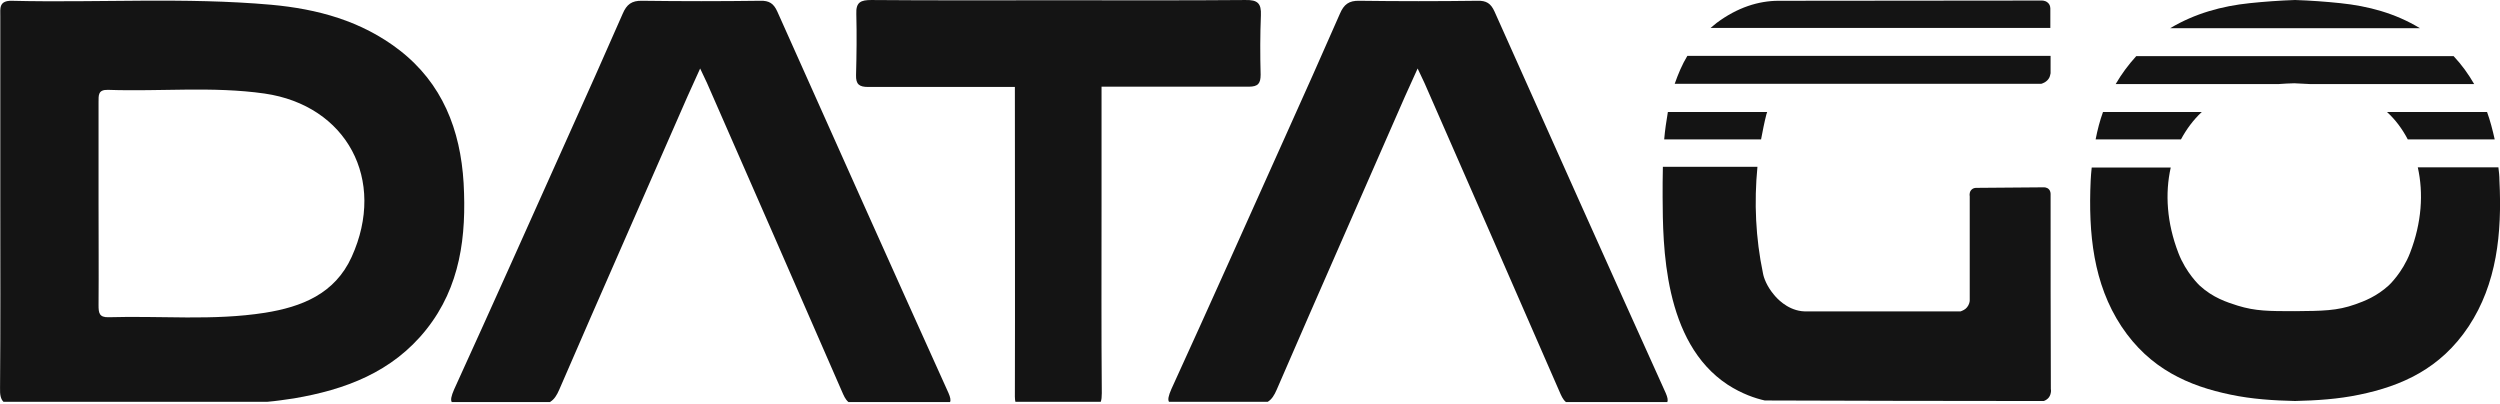
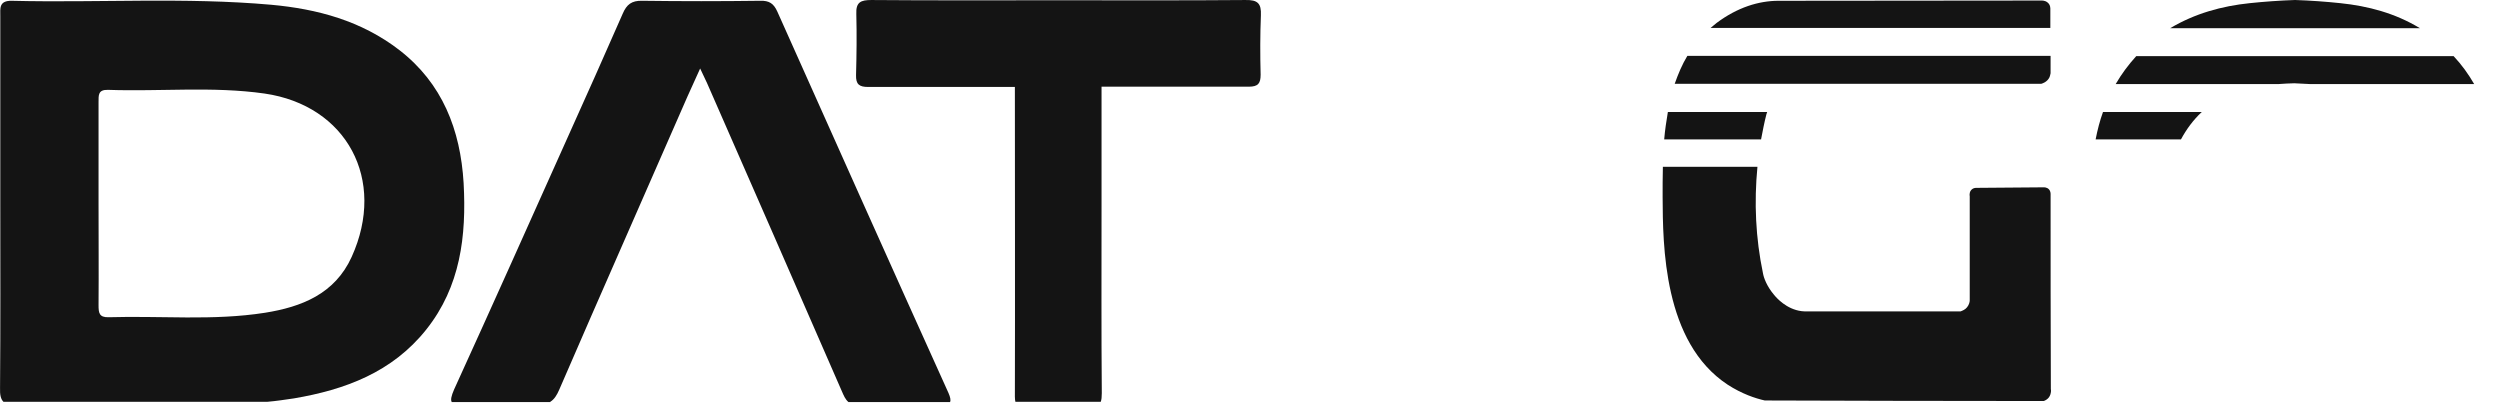
<svg xmlns="http://www.w3.org/2000/svg" width="167" height="27" viewBox="0 0 167 27" fill="none">
  <path d="M0.231 26.84H17.861C18.46 26.788 19.04 26.7 19.638 26.612C23.052 26.031 26.201 24.869 28.471 22.018C30.758 19.149 31.163 15.77 30.97 12.232C30.758 8.659 29.544 5.562 26.676 3.344C24.143 1.39 21.204 0.598 18.108 0.317C12.354 -0.194 6.565 0.194 0.794 0.053C-0.085 0.035 0.02 0.563 0.02 1.091C0.02 5.21 0.02 9.328 0.02 13.447C0.02 17.6 0.038 21.754 0.003 25.908C-0.015 26.383 0.055 26.665 0.231 26.84ZM6.583 13.605C6.583 11.352 6.583 9.082 6.583 6.829C6.583 6.354 6.548 5.984 7.216 6.002C10.7 6.125 14.202 5.755 17.668 6.248C23.157 7.04 25.832 12.003 23.492 17.16C22.366 19.642 20.131 20.504 17.703 20.892C14.237 21.437 10.736 21.085 7.252 21.191C6.618 21.208 6.583 20.892 6.583 20.381C6.601 18.111 6.583 15.858 6.583 13.605Z" fill="#141414" />
  <path d="M36.758 26.84C37.022 26.681 37.198 26.399 37.357 26.03C40.189 19.483 43.075 12.97 45.925 6.441C46.172 5.895 46.418 5.35 46.77 4.575C47.016 5.086 47.122 5.314 47.227 5.543C50.236 12.407 53.245 19.271 56.236 26.136C56.359 26.417 56.465 26.681 56.676 26.857H63.467C63.52 26.734 63.485 26.54 63.362 26.259C59.526 17.775 55.726 9.274 51.925 0.773C51.679 0.228 51.38 0.034 50.782 0.052C48.16 0.087 45.521 0.087 42.899 0.052C42.195 0.034 41.861 0.298 41.597 0.914C40.401 3.642 39.187 6.37 37.955 9.098C35.421 14.748 32.905 20.38 30.336 26.012C30.143 26.452 30.09 26.716 30.178 26.857H36.758V26.84Z" fill="#141414" />
  <path d="M57.184 5.017C57.167 5.633 57.396 5.809 57.994 5.809C61.267 5.809 64.522 5.809 67.794 5.809C67.794 12.708 67.812 19.608 67.794 26.507C67.794 26.648 67.812 26.753 67.829 26.841H73.53C73.583 26.701 73.6 26.507 73.6 26.261C73.565 22.107 73.583 17.971 73.583 13.817C73.583 11.142 73.583 8.467 73.583 5.791C76.856 5.791 80.146 5.791 83.418 5.791C84.052 5.791 84.21 5.563 84.21 4.982C84.175 3.662 84.175 2.342 84.228 1.022C84.263 0.23 84.017 -0.017 83.19 0.001C79.037 0.036 74.903 0.018 70.75 0.018C66.563 0.018 62.393 0.036 58.205 0.001C57.501 0.001 57.167 0.142 57.202 0.934C57.237 2.307 57.22 3.662 57.184 5.017Z" fill="#141414" />
-   <path d="M84.686 26.84C84.95 26.681 85.126 26.399 85.284 26.03C88.117 19.483 91.003 12.97 93.853 6.441C94.099 5.895 94.346 5.35 94.698 4.575C94.944 5.086 95.049 5.314 95.155 5.543C98.164 12.407 101.173 19.271 104.164 26.136C104.287 26.417 104.392 26.681 104.604 26.857H111.378C111.43 26.734 111.395 26.54 111.272 26.259C107.436 17.775 103.636 9.274 99.835 0.773C99.589 0.228 99.29 0.034 98.692 0.052C96.07 0.087 93.431 0.087 90.809 0.052C90.105 0.034 89.771 0.298 89.507 0.914C88.311 3.642 87.097 6.37 85.865 9.098C83.331 14.73 80.815 20.38 78.246 25.995C78.053 26.435 78 26.699 78.088 26.84H84.686Z" fill="#141414" />
  <path d="M136.363 5.596C136.486 5.561 136.75 5.455 136.891 5.191C136.944 5.086 136.961 4.962 136.979 4.892C136.979 4.505 136.979 4.118 136.979 3.73H112.716C112.364 4.311 112.1 4.945 111.871 5.596H136.363Z" fill="#141414" />
  <path d="M117.643 9.293C117.748 8.748 117.854 8.184 117.995 7.639C118.012 7.568 118.03 7.533 118.048 7.48H111.414C111.309 8.096 111.221 8.695 111.168 9.311H117.643V9.293Z" fill="#141414" />
  <path d="M136.98 13.006C136.98 12.971 136.997 12.795 136.874 12.654C136.733 12.496 136.522 12.513 136.505 12.513C135.009 12.531 133.531 12.531 132.036 12.549C132.018 12.549 131.807 12.531 131.666 12.707C131.525 12.883 131.578 13.094 131.578 13.112C131.578 15.435 131.578 17.741 131.578 20.064C131.578 20.152 131.543 20.346 131.402 20.522C131.279 20.68 131.103 20.75 130.962 20.803C127.531 20.803 124.118 20.803 120.687 20.803C120.616 20.803 120.493 20.803 120.353 20.786C119.332 20.662 118.663 19.888 118.505 19.694C118.03 19.131 117.819 18.568 117.766 18.251C117.273 15.893 117.168 13.517 117.397 11.141H111.08C111.062 11.845 111.063 12.531 111.063 13.147C111.08 16.368 111.098 22.862 115.408 25.696C116.359 26.312 117.256 26.611 117.889 26.752C123.696 26.77 129.502 26.787 135.326 26.787C135.502 26.787 136.346 26.787 136.522 26.787C136.575 26.77 136.769 26.699 136.892 26.506C137.032 26.277 137.015 26.048 136.997 25.995C136.98 21.666 136.98 17.336 136.98 13.006Z" fill="#141414" />
-   <path d="M136.963 1.866C136.963 1.444 136.963 1.021 136.963 0.599C136.963 0.581 136.981 0.317 136.769 0.159C136.593 0.018 136.382 0.036 136.347 0.036C130.506 0.036 124.647 0.053 118.805 0.053C117.485 0.053 116.06 0.493 114.67 1.532C114.53 1.637 114.406 1.761 114.266 1.866H136.963Z" fill="#141414" />
+   <path d="M136.963 1.866C136.963 1.444 136.963 1.021 136.963 0.599C136.963 0.581 136.981 0.317 136.769 0.159C136.593 0.018 136.382 0.036 136.347 0.036C130.506 0.036 124.647 0.053 118.805 0.053C117.485 0.053 116.06 0.493 114.67 1.532C114.53 1.637 114.406 1.761 114.266 1.866Z" fill="#141414" />
  <path d="M147.079 7.48H140.481C140.27 8.061 140.111 8.677 139.988 9.311H145.689C146.058 8.624 146.516 8.008 147.079 7.48Z" fill="#141414" />
-   <path d="M166.135 7.48H159.449C160.012 7.991 160.47 8.607 160.839 9.311H166.646C166.505 8.677 166.346 8.061 166.135 7.48Z" fill="#141414" />
-   <path d="M166.893 11.176H161.508C161.896 12.901 161.772 14.872 160.998 16.878C160.488 18.216 159.573 19.061 159.573 19.061C158.764 19.8 157.937 20.117 157.339 20.328C156.107 20.768 155.139 20.768 153.309 20.786C151.567 20.786 150.67 20.785 149.474 20.416C148.752 20.187 147.82 19.888 146.94 19.078C146.94 19.078 146.025 18.233 145.515 16.896C144.741 14.889 144.617 12.918 145.005 11.193H139.726C139.691 11.493 139.673 11.774 139.656 12.073C139.497 15.594 139.832 18.955 141.714 21.806C143.597 24.64 146.201 25.784 149.016 26.365C150.441 26.664 151.867 26.752 153.309 26.787C154.734 26.752 156.177 26.664 157.602 26.365C160.418 25.784 163.022 24.64 164.904 21.806C166.787 18.955 167.139 15.594 166.963 12.073C166.963 11.757 166.928 11.457 166.893 11.176Z" fill="#141414" />
  <path d="M142.701 3.75C142.173 4.331 141.715 4.947 141.328 5.616H152.202C152.554 5.598 152.906 5.563 153.257 5.563C153.609 5.58 153.961 5.598 154.313 5.616H165.275C164.888 4.947 164.448 4.331 163.902 3.75H142.701Z" fill="#141414" />
  <path d="M161.649 1.883C159.995 0.88 158.2 0.405 156.335 0.211C155.332 0.106 154.329 0.035 153.309 0C152.306 0.035 151.285 0.106 150.282 0.211C148.417 0.405 146.623 0.898 144.969 1.883H161.649Z" fill="#141414" />
</svg>